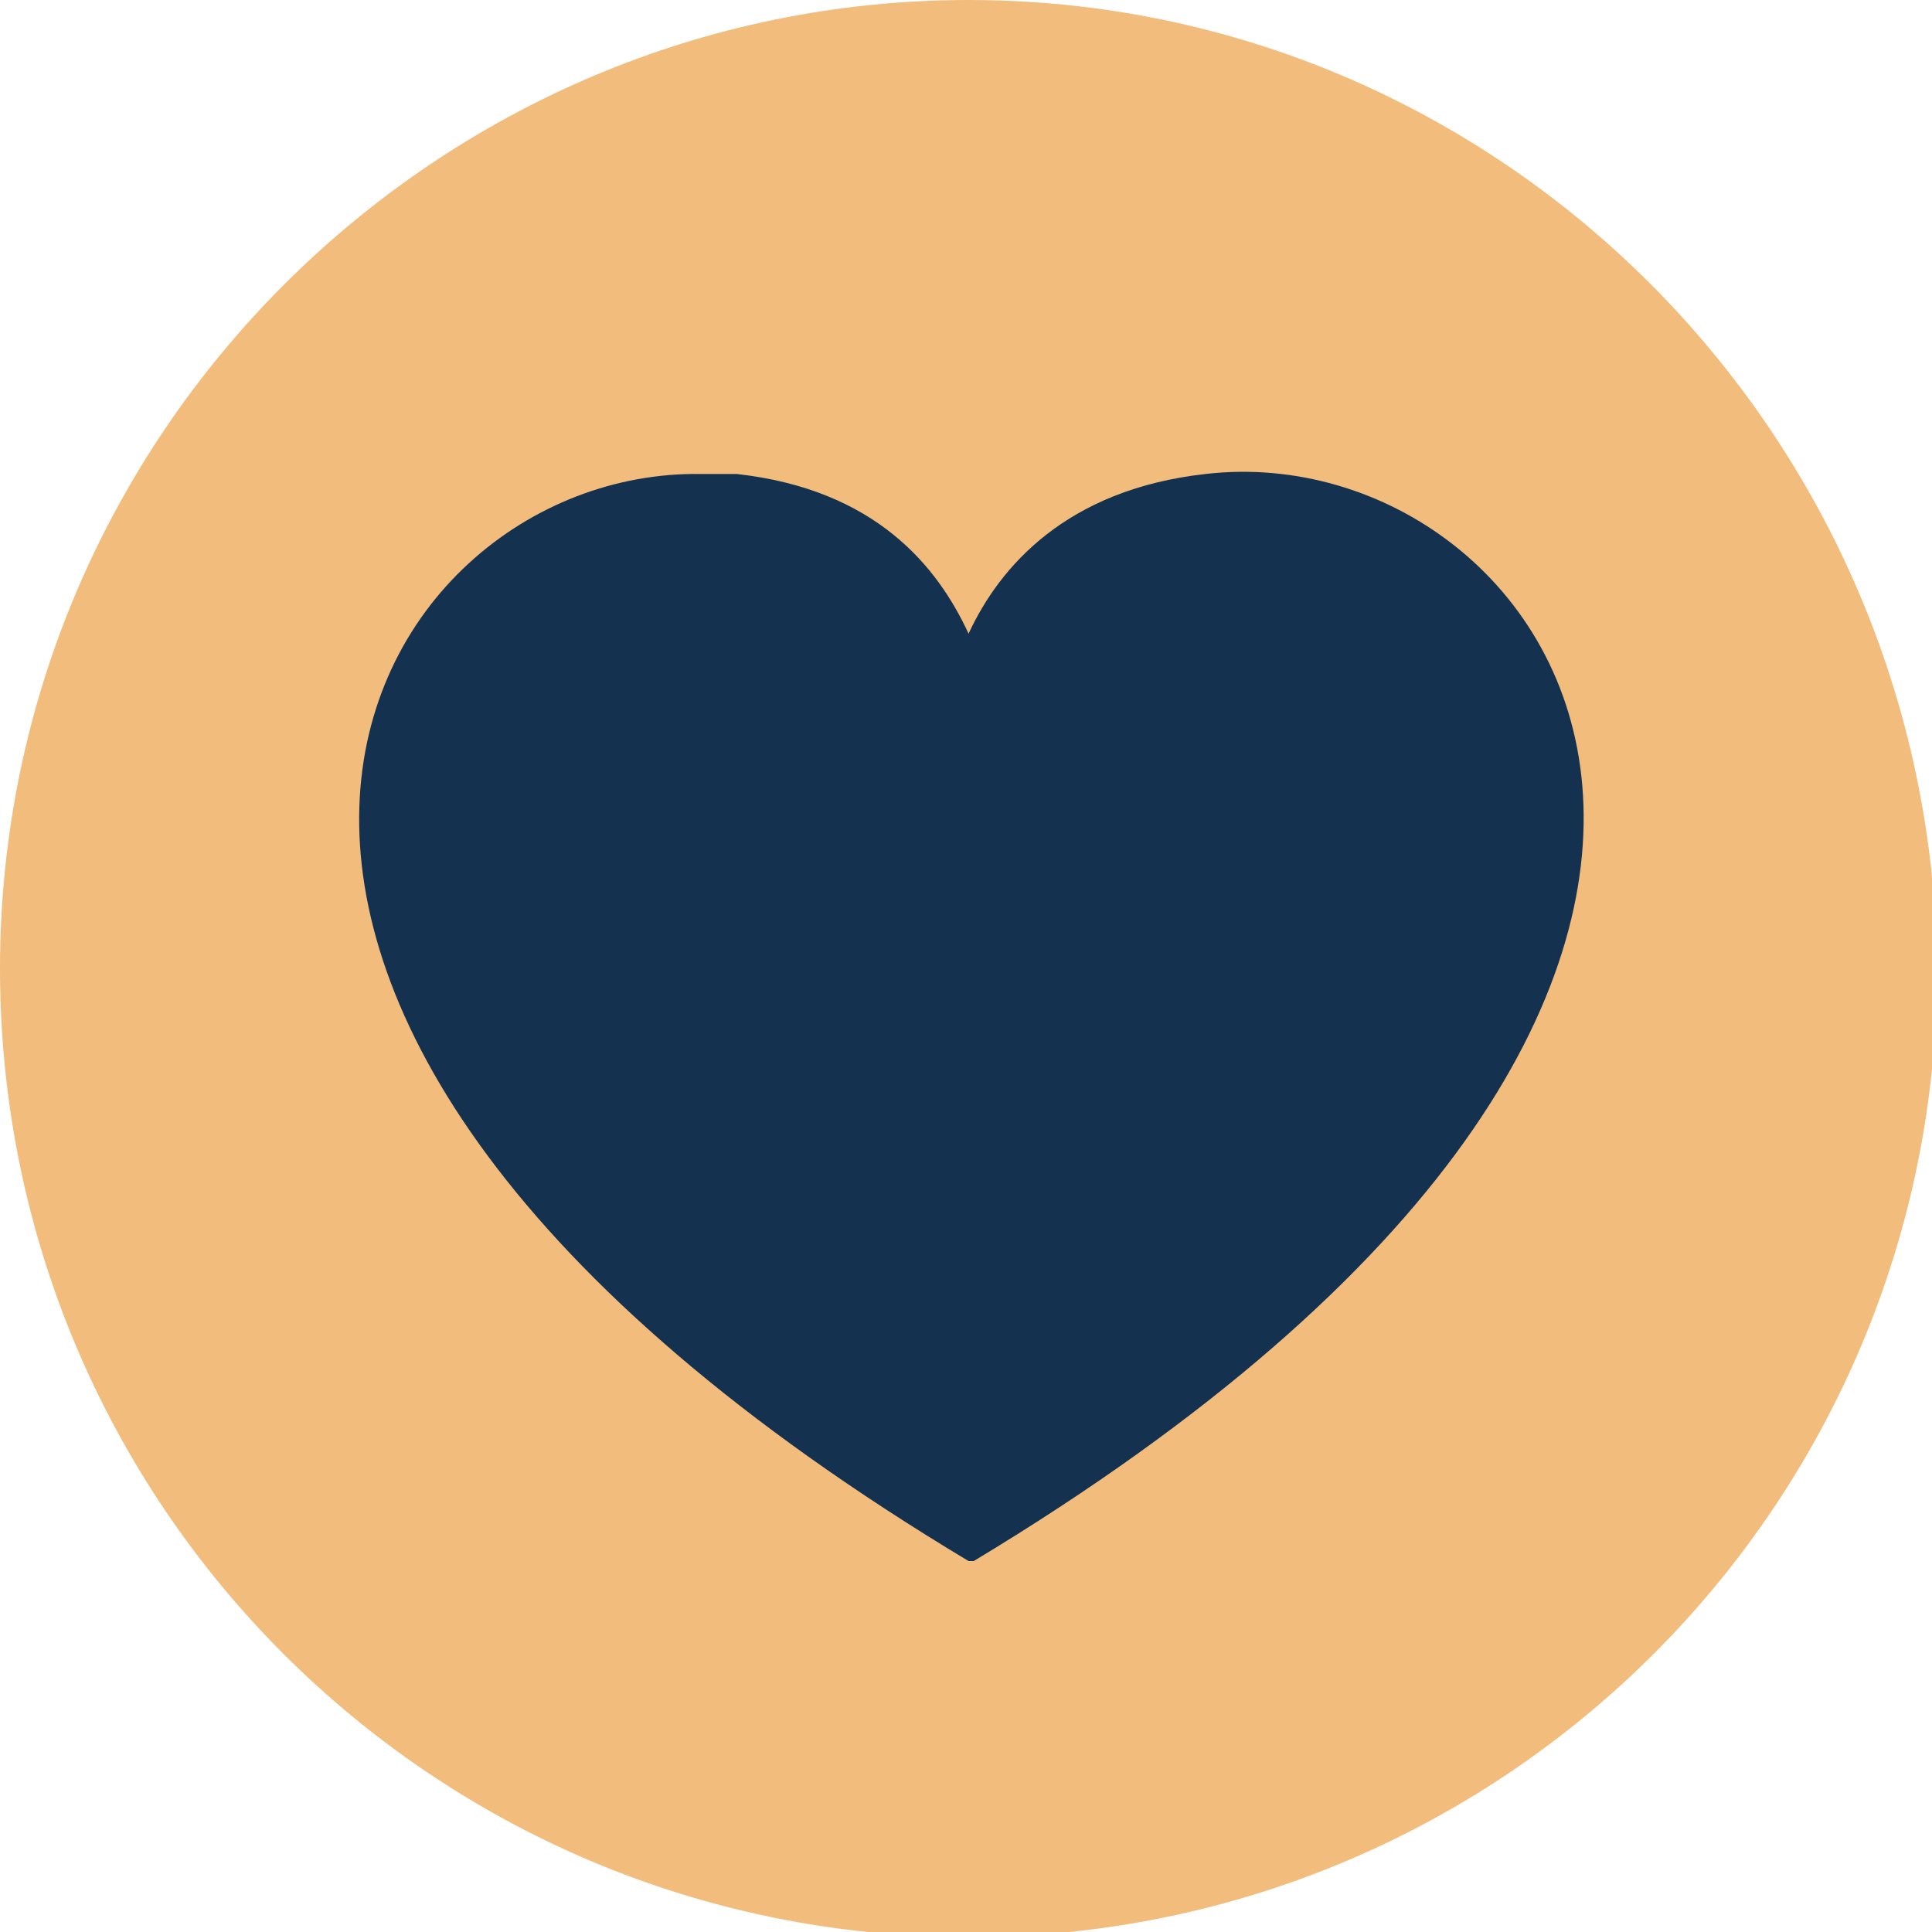
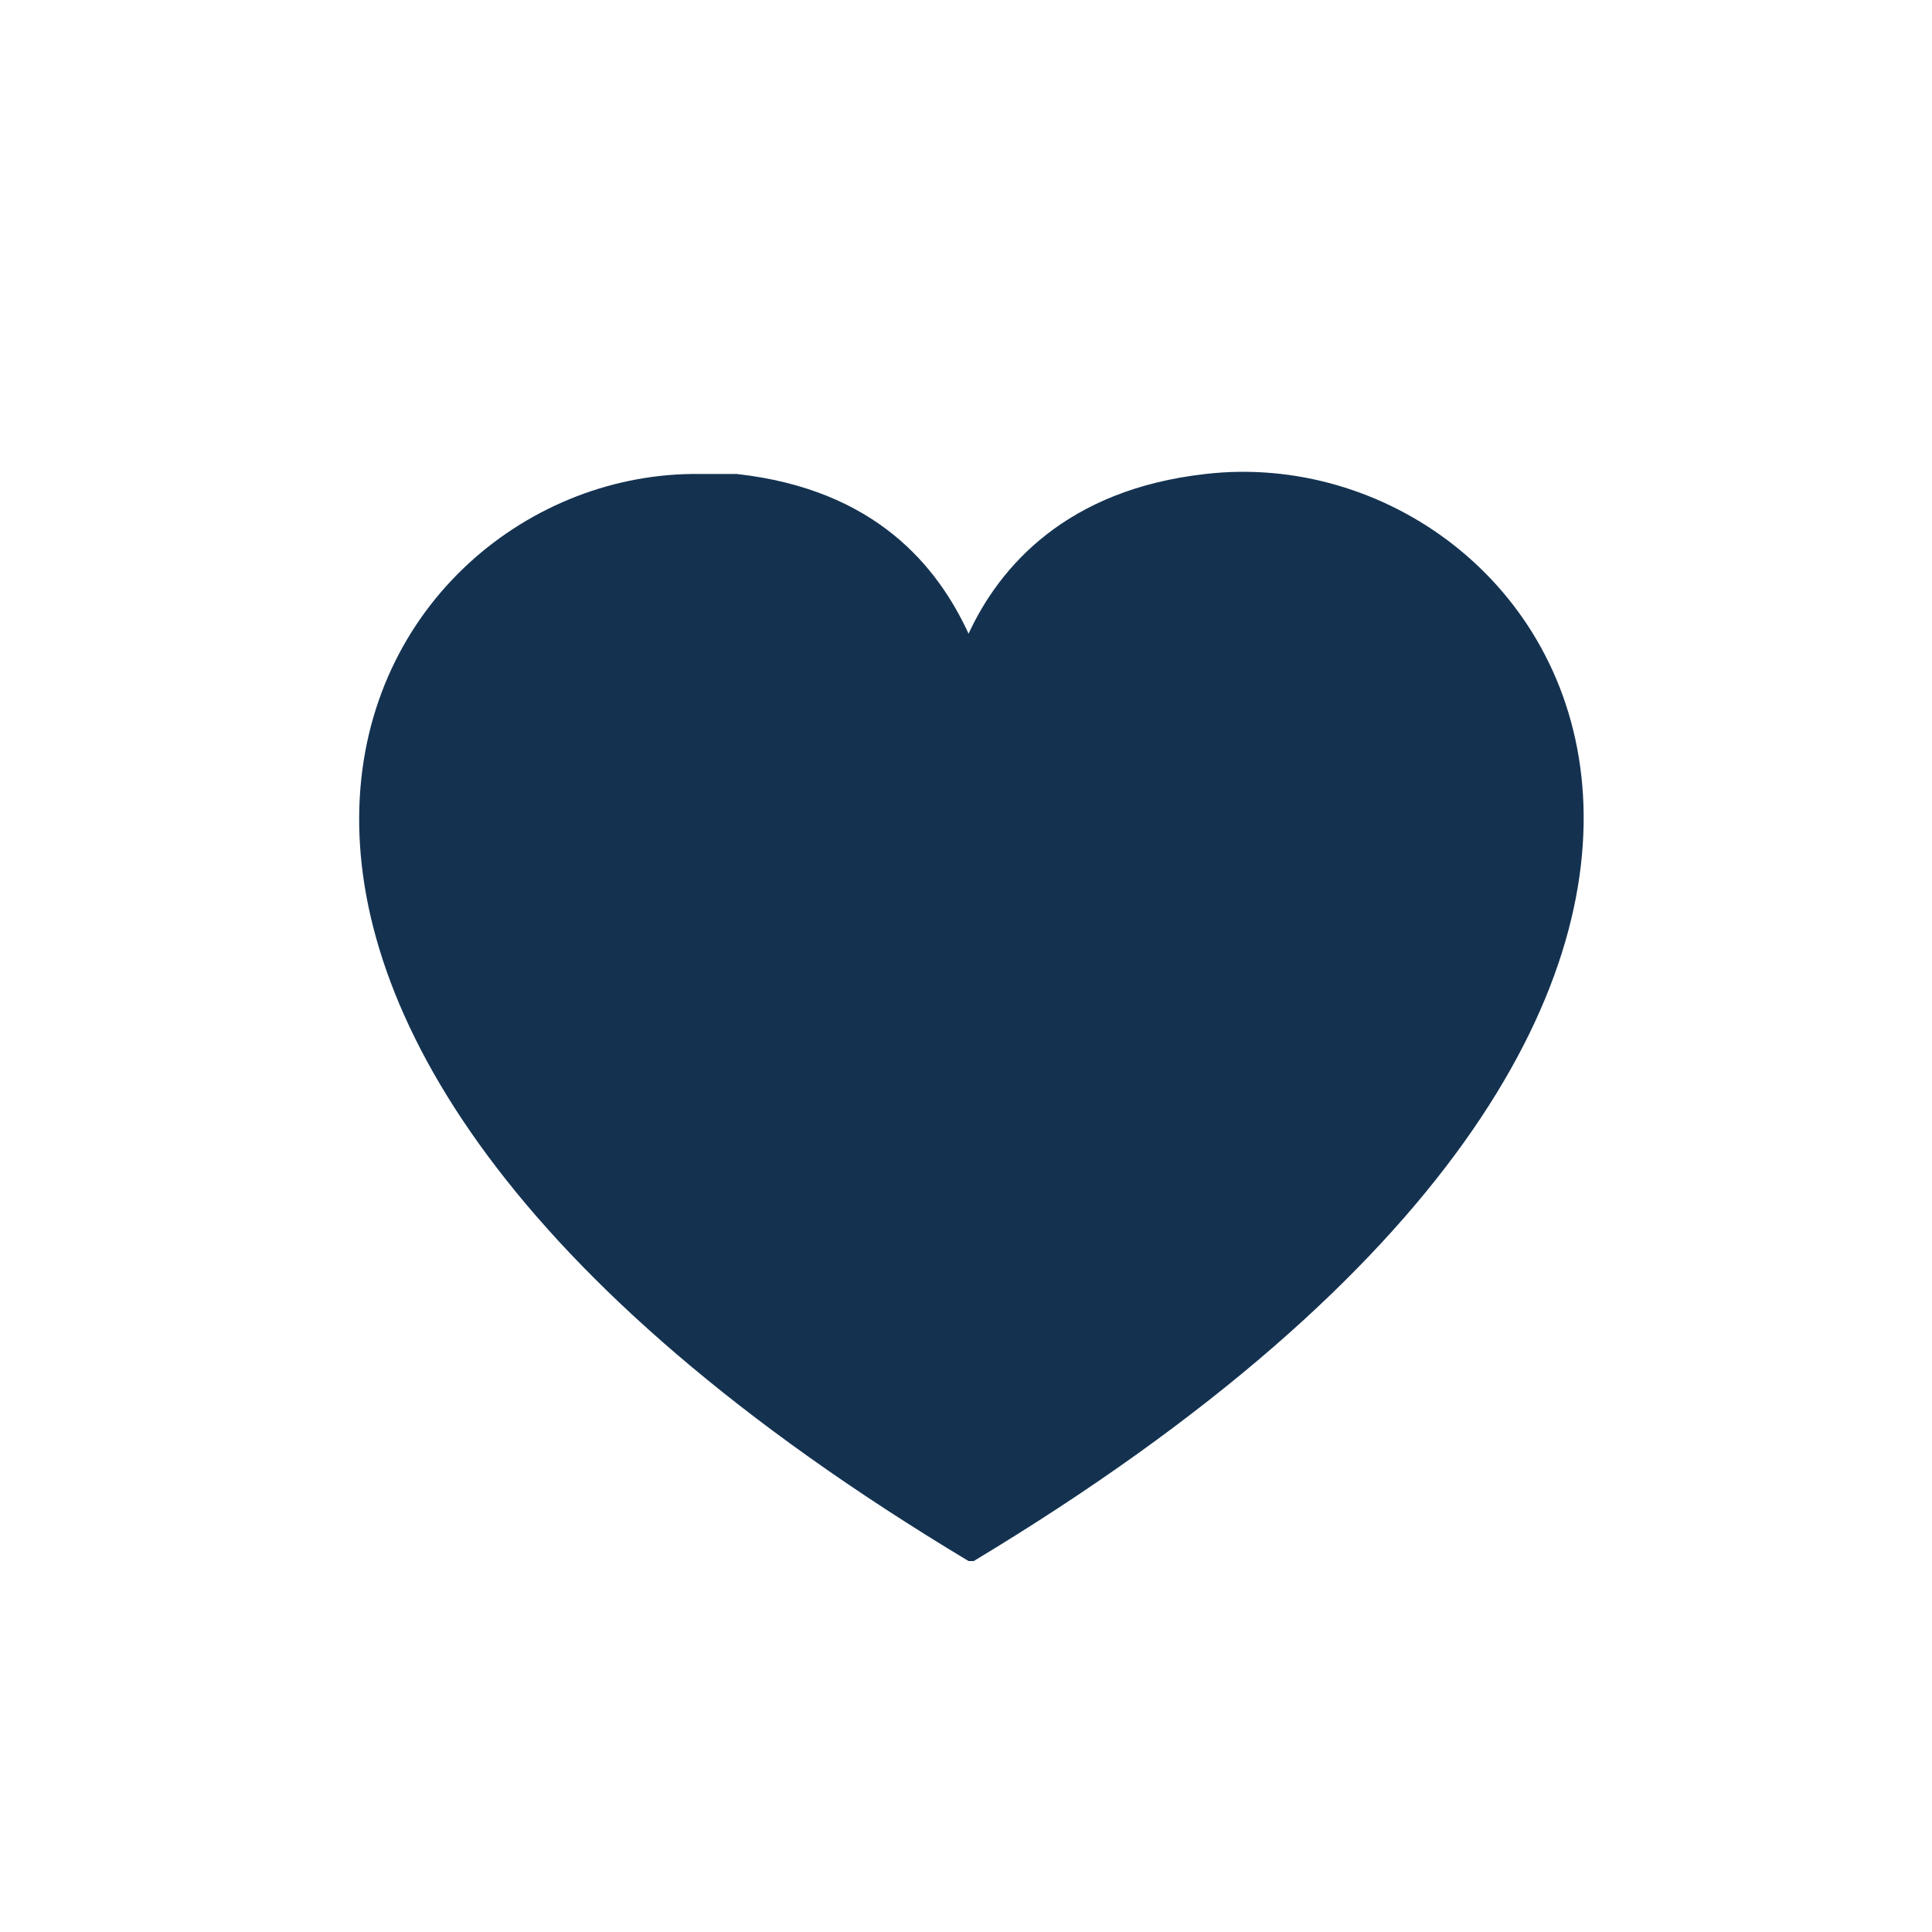
<svg xmlns="http://www.w3.org/2000/svg" version="1.1" id="Vrstva_1" x="0px" y="0px" viewBox="0 0 37.5 37.5" style="enable-background:new 0 0 37.5 37.5;" xml:space="preserve">
  <style type="text/css">
	.st0{fill:#F2BC7C;}
	.st1{fill:#143250;}
</style>
-   <path class="st0" d="M0,18.8c0,10.4,8.4,18.8,18.8,18.8s18.8-8.4,18.8-18.8C37.5,8.4,29.1,0,18.8,0S0,8.4,0,18.8" />
  <path class="st1" d="M13.6,9.2C7,9.1,0.8,19.5,18.8,30.3h0.1C37.5,19.1,30.3,8.4,23.4,9.2c-2.7,0.3-4,1.8-4.6,3.1  C18.2,11,17,9.5,14.3,9.2C14.1,9.2,13.9,9.2,13.6,9.2" />
</svg>